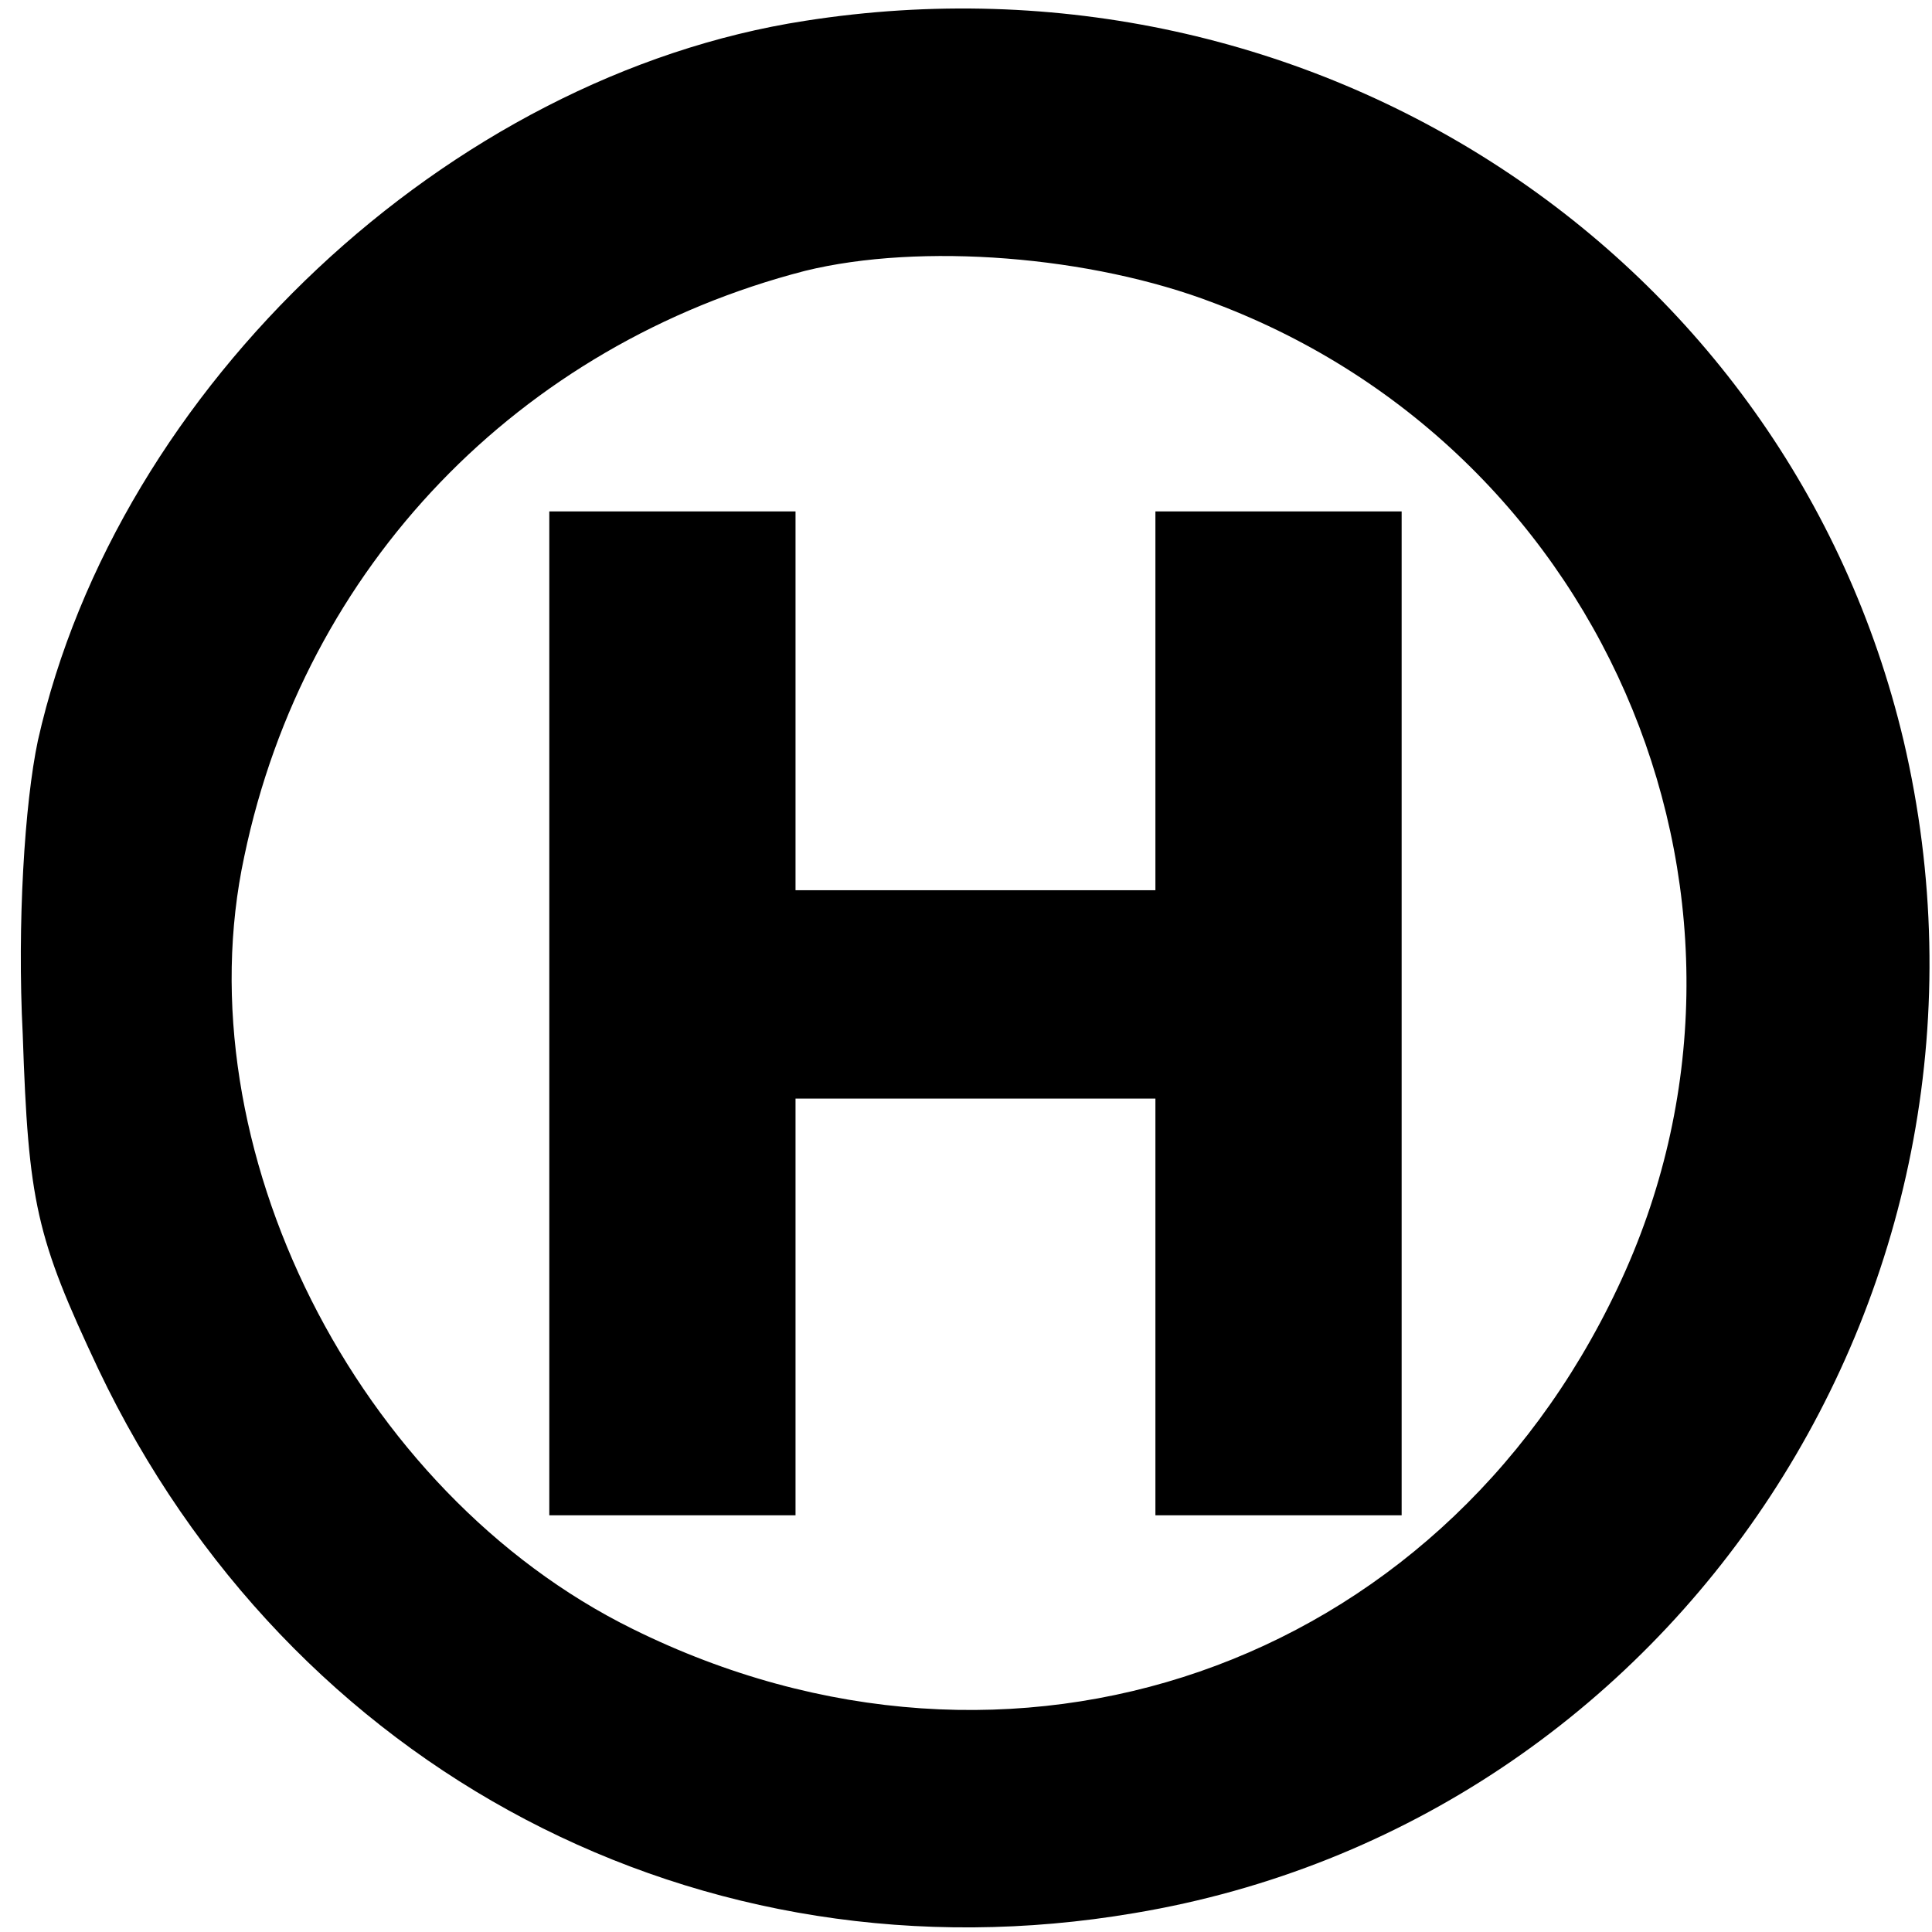
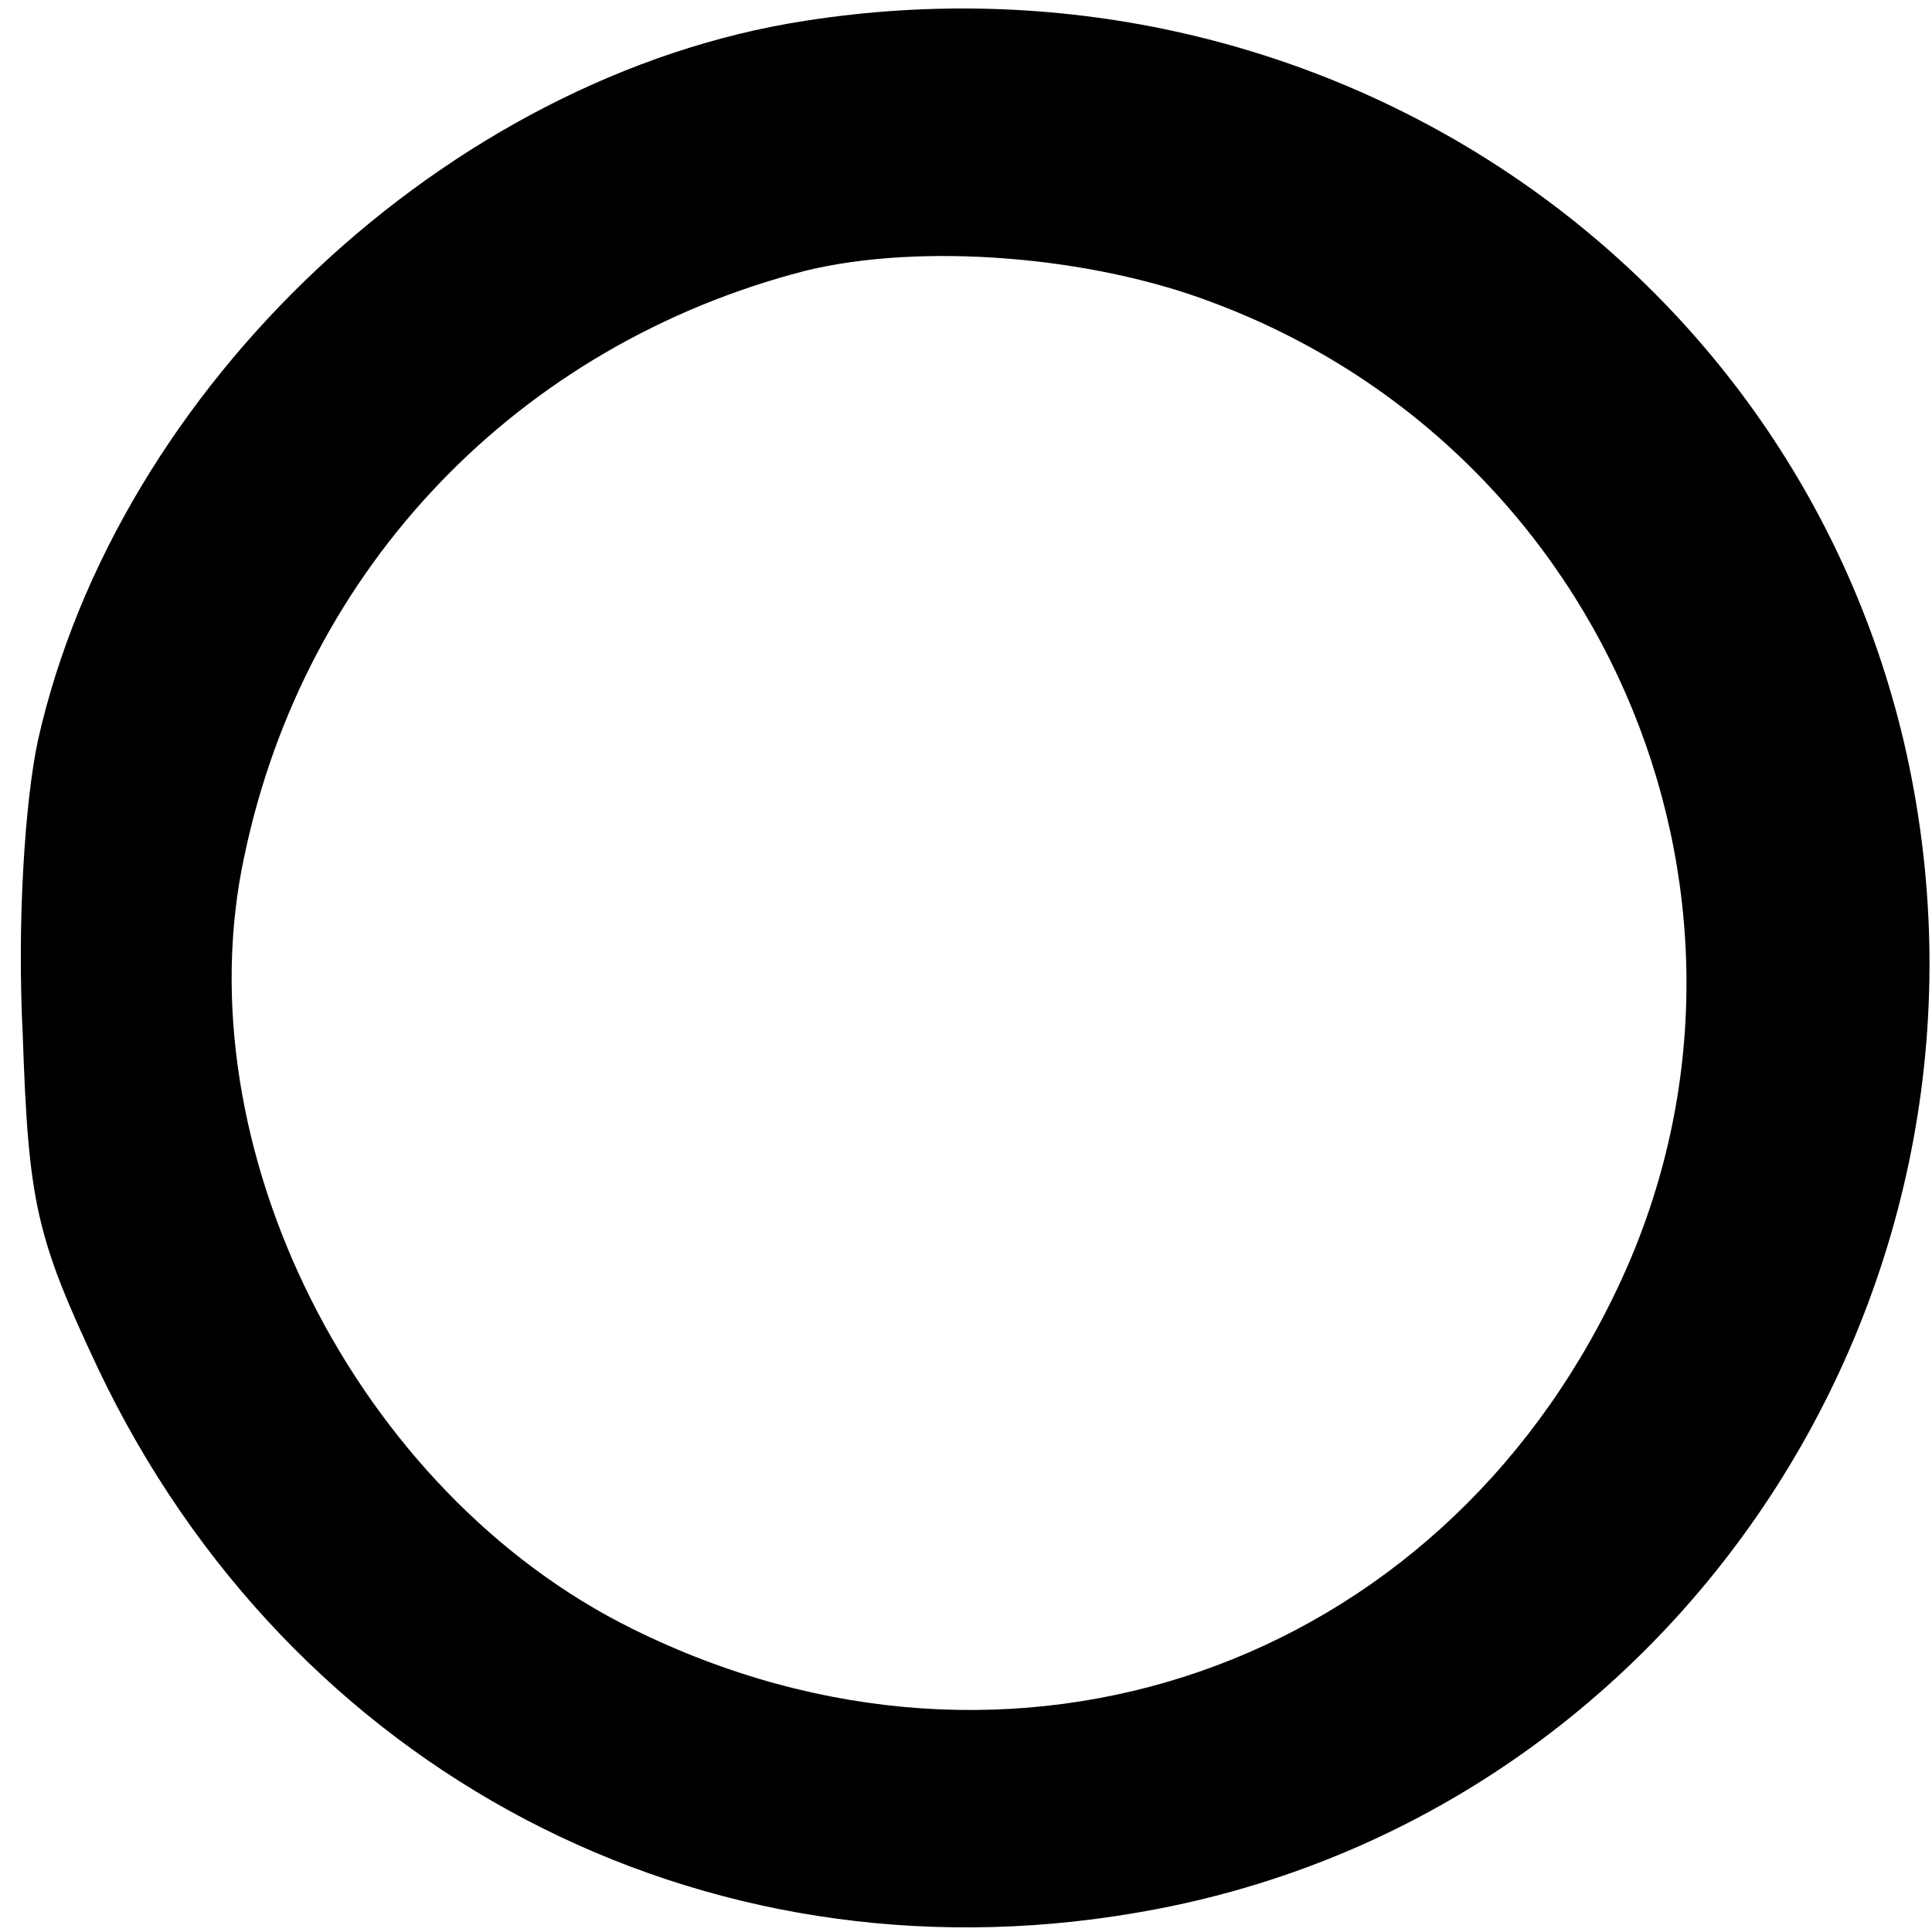
<svg xmlns="http://www.w3.org/2000/svg" version="1.0" width="102pt" height="102pt" viewBox="0 0 102 102" preserveAspectRatio="xMidYMid meet">
  <g transform="translate(0,102) scale(0.1,-0.1)" fill="#000000" stroke="none">
    <path d="M425 1009 c-188 -29 -363 -193 -405 -380 -7 -33 -11 -97 -8 -155 3 -89 7 -107 40 -177 101 -212 318 -326 547 -287 287 48 473 333 406 619 -61 257 -312 422 -580 380z m216 -149 c210 -79 308 -320 213 -520 -95 -201 -320 -279 -520 -180 -146 72 -238 255 -205 408 32 153 145 270 296 309 61 15 151 8 216 -17z" />
-     <path d="M290 485 l0 -265 65 0 65 0 0 110 0 110 95 0 95 0 0 -110 0 -110 65 0 65 0 0 265 0 265 -65 0 -65 0 0 -100 0 -100 -95 0 -95 0 0 100 0 100 -65 0 -65 0 0 -265z" />
  </g>
</svg>